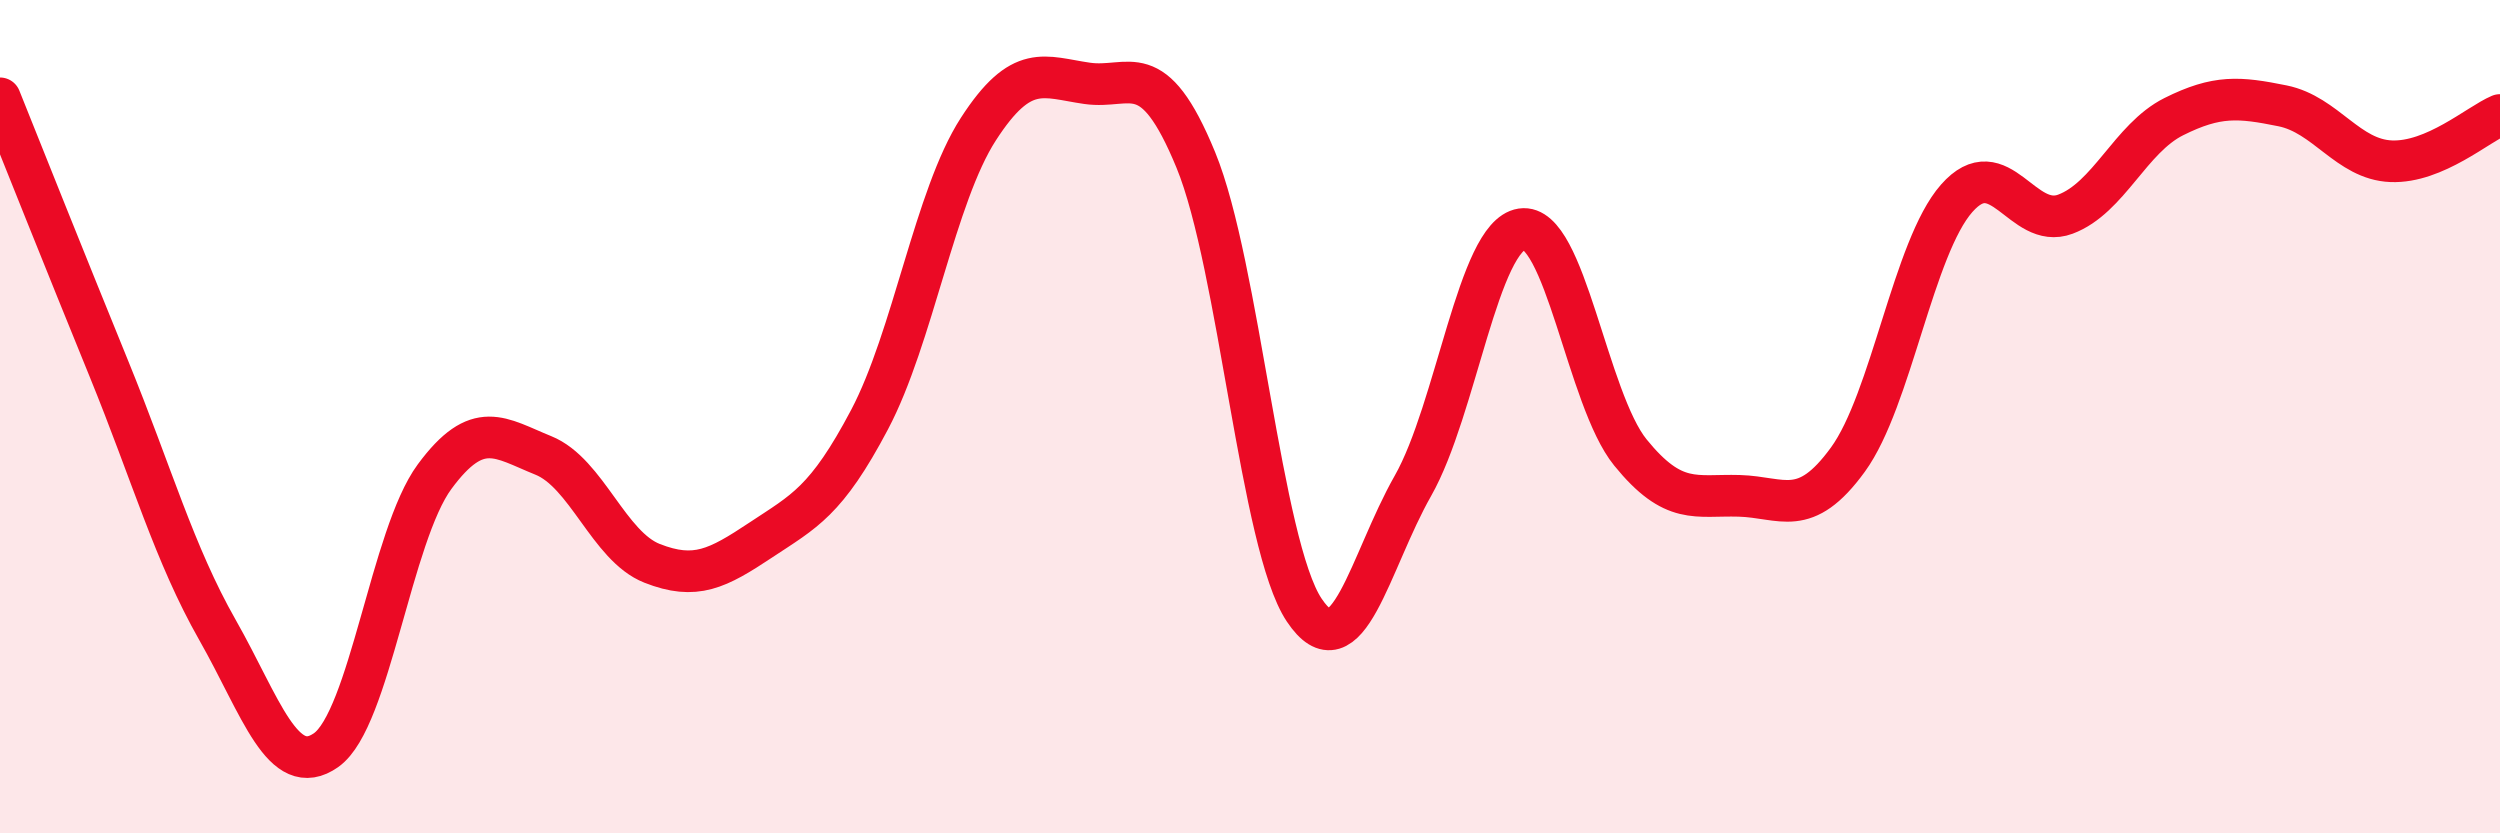
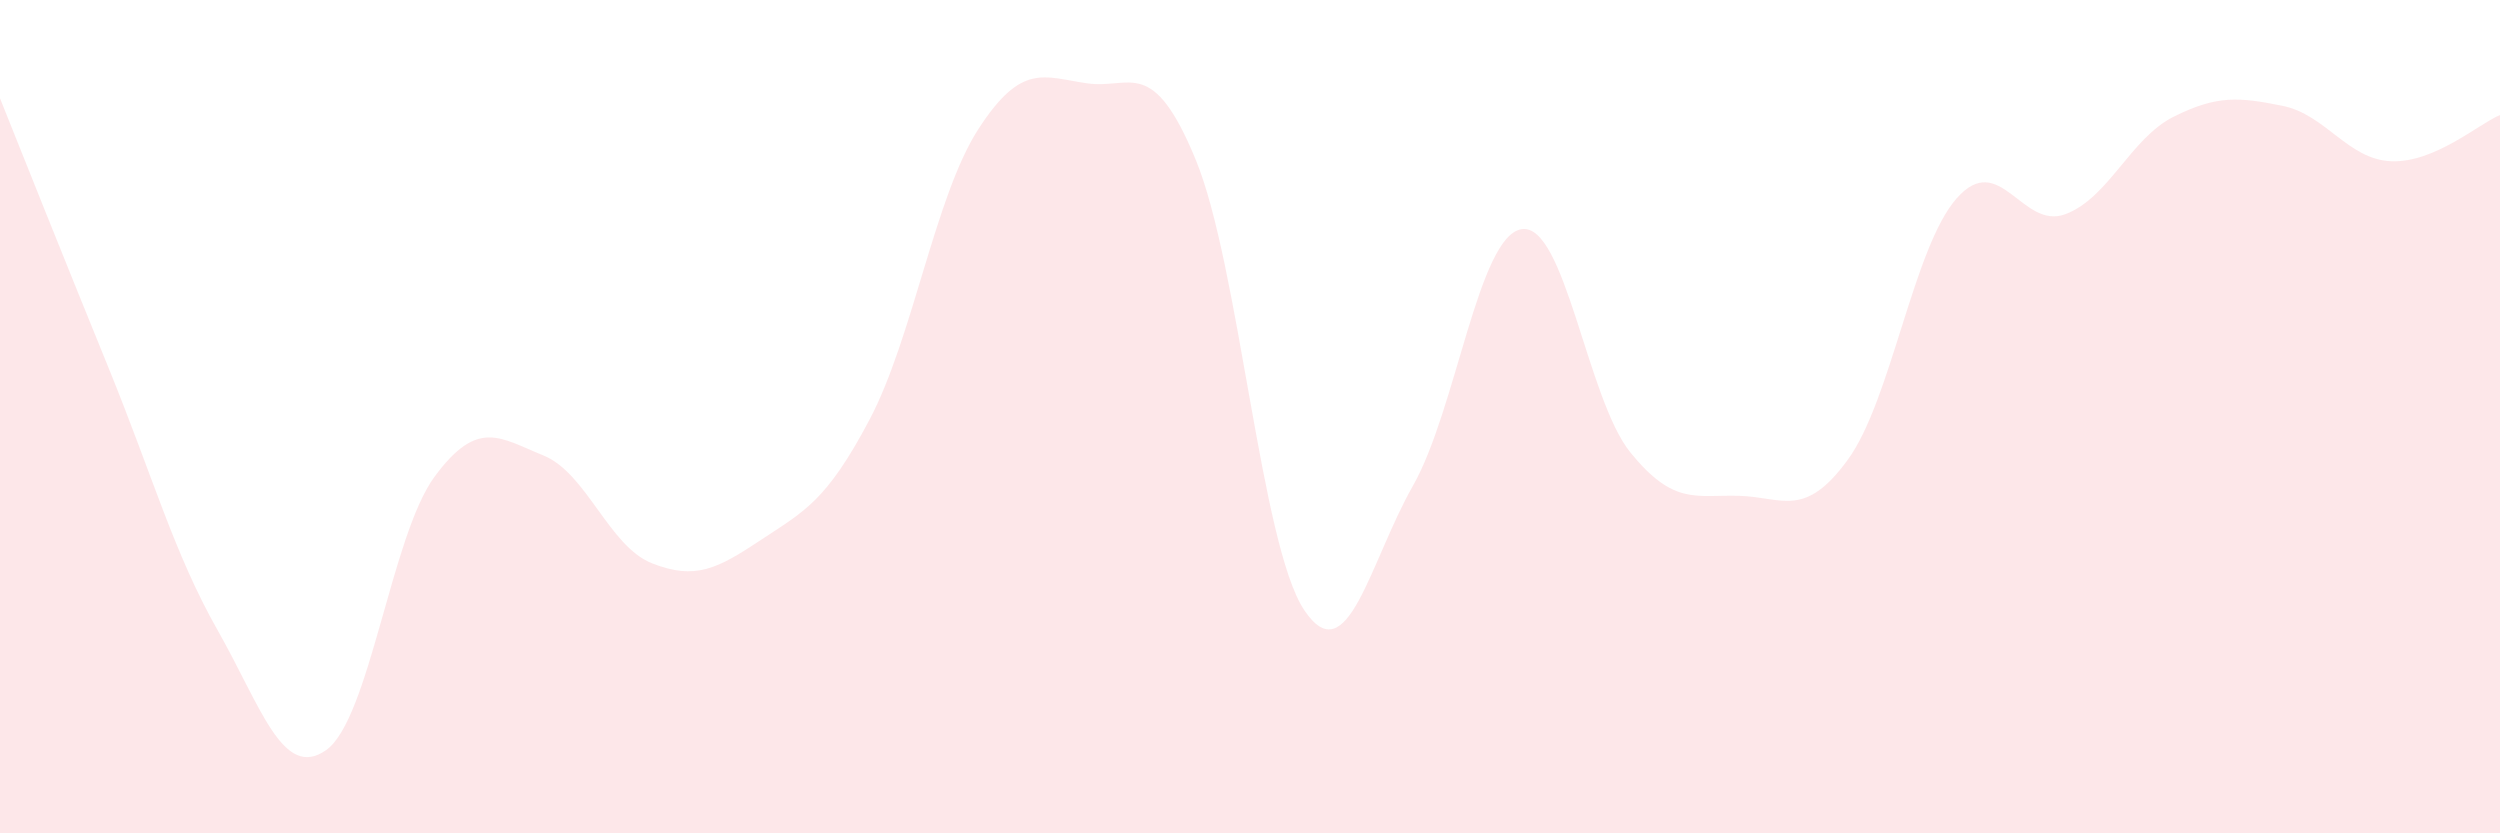
<svg xmlns="http://www.w3.org/2000/svg" width="60" height="20" viewBox="0 0 60 20">
  <path d="M 0,2.36 C 0.52,3.66 1.57,6.29 2.61,8.84 C 3.65,11.39 4.18,13.29 5.22,15.12 C 6.26,16.95 6.79,18.74 7.83,18 C 8.87,17.26 9.39,12.85 10.43,11.44 C 11.47,10.03 12,10.51 13.04,10.93 C 14.08,11.35 14.61,13.11 15.65,13.52 C 16.69,13.93 17.22,13.65 18.26,12.96 C 19.3,12.27 19.83,12.04 20.87,10.07 C 21.91,8.1 22.44,4.71 23.48,3.1 C 24.52,1.49 25.05,1.85 26.09,2 C 27.13,2.15 27.66,1.31 28.7,3.84 C 29.74,6.37 30.26,13.08 31.3,14.64 C 32.34,16.2 32.87,13.49 33.91,11.66 C 34.95,9.83 35.48,5.66 36.52,5.5 C 37.56,5.34 38.09,9.58 39.13,10.86 C 40.17,12.14 40.7,11.87 41.74,11.9 C 42.78,11.93 43.31,12.46 44.35,11.03 C 45.39,9.6 45.92,5.94 46.96,4.76 C 48,3.58 48.53,5.53 49.57,5.14 C 50.61,4.75 51.13,3.32 52.17,2.8 C 53.21,2.28 53.74,2.33 54.78,2.54 C 55.82,2.75 56.35,3.83 57.39,3.87 C 58.43,3.91 59.48,2.98 60,2.76L60 20L0 20Z" fill="#EB0A25" opacity="0.1" stroke-linecap="round" stroke-linejoin="round" />
-   <path d="M 0,2.36 C 0.52,3.66 1.57,6.29 2.61,8.84 C 3.65,11.39 4.18,13.29 5.22,15.12 C 6.26,16.95 6.79,18.74 7.83,18 C 8.87,17.26 9.39,12.85 10.43,11.44 C 11.47,10.03 12,10.51 13.04,10.93 C 14.08,11.35 14.61,13.11 15.65,13.52 C 16.69,13.93 17.22,13.65 18.26,12.96 C 19.3,12.27 19.83,12.04 20.87,10.07 C 21.91,8.1 22.44,4.71 23.48,3.1 C 24.52,1.49 25.05,1.85 26.09,2 C 27.13,2.15 27.66,1.31 28.7,3.84 C 29.74,6.37 30.26,13.08 31.3,14.64 C 32.34,16.2 32.87,13.49 33.91,11.66 C 34.95,9.83 35.48,5.66 36.52,5.5 C 37.56,5.34 38.09,9.58 39.13,10.86 C 40.17,12.14 40.7,11.87 41.74,11.9 C 42.78,11.93 43.31,12.46 44.35,11.03 C 45.39,9.6 45.92,5.94 46.96,4.76 C 48,3.58 48.53,5.53 49.57,5.14 C 50.61,4.75 51.13,3.32 52.17,2.8 C 53.21,2.28 53.74,2.33 54.78,2.54 C 55.82,2.75 56.35,3.83 57.39,3.87 C 58.43,3.91 59.48,2.98 60,2.76" stroke="#EB0A25" stroke-width="1" fill="none" stroke-linecap="round" stroke-linejoin="round" />
</svg>